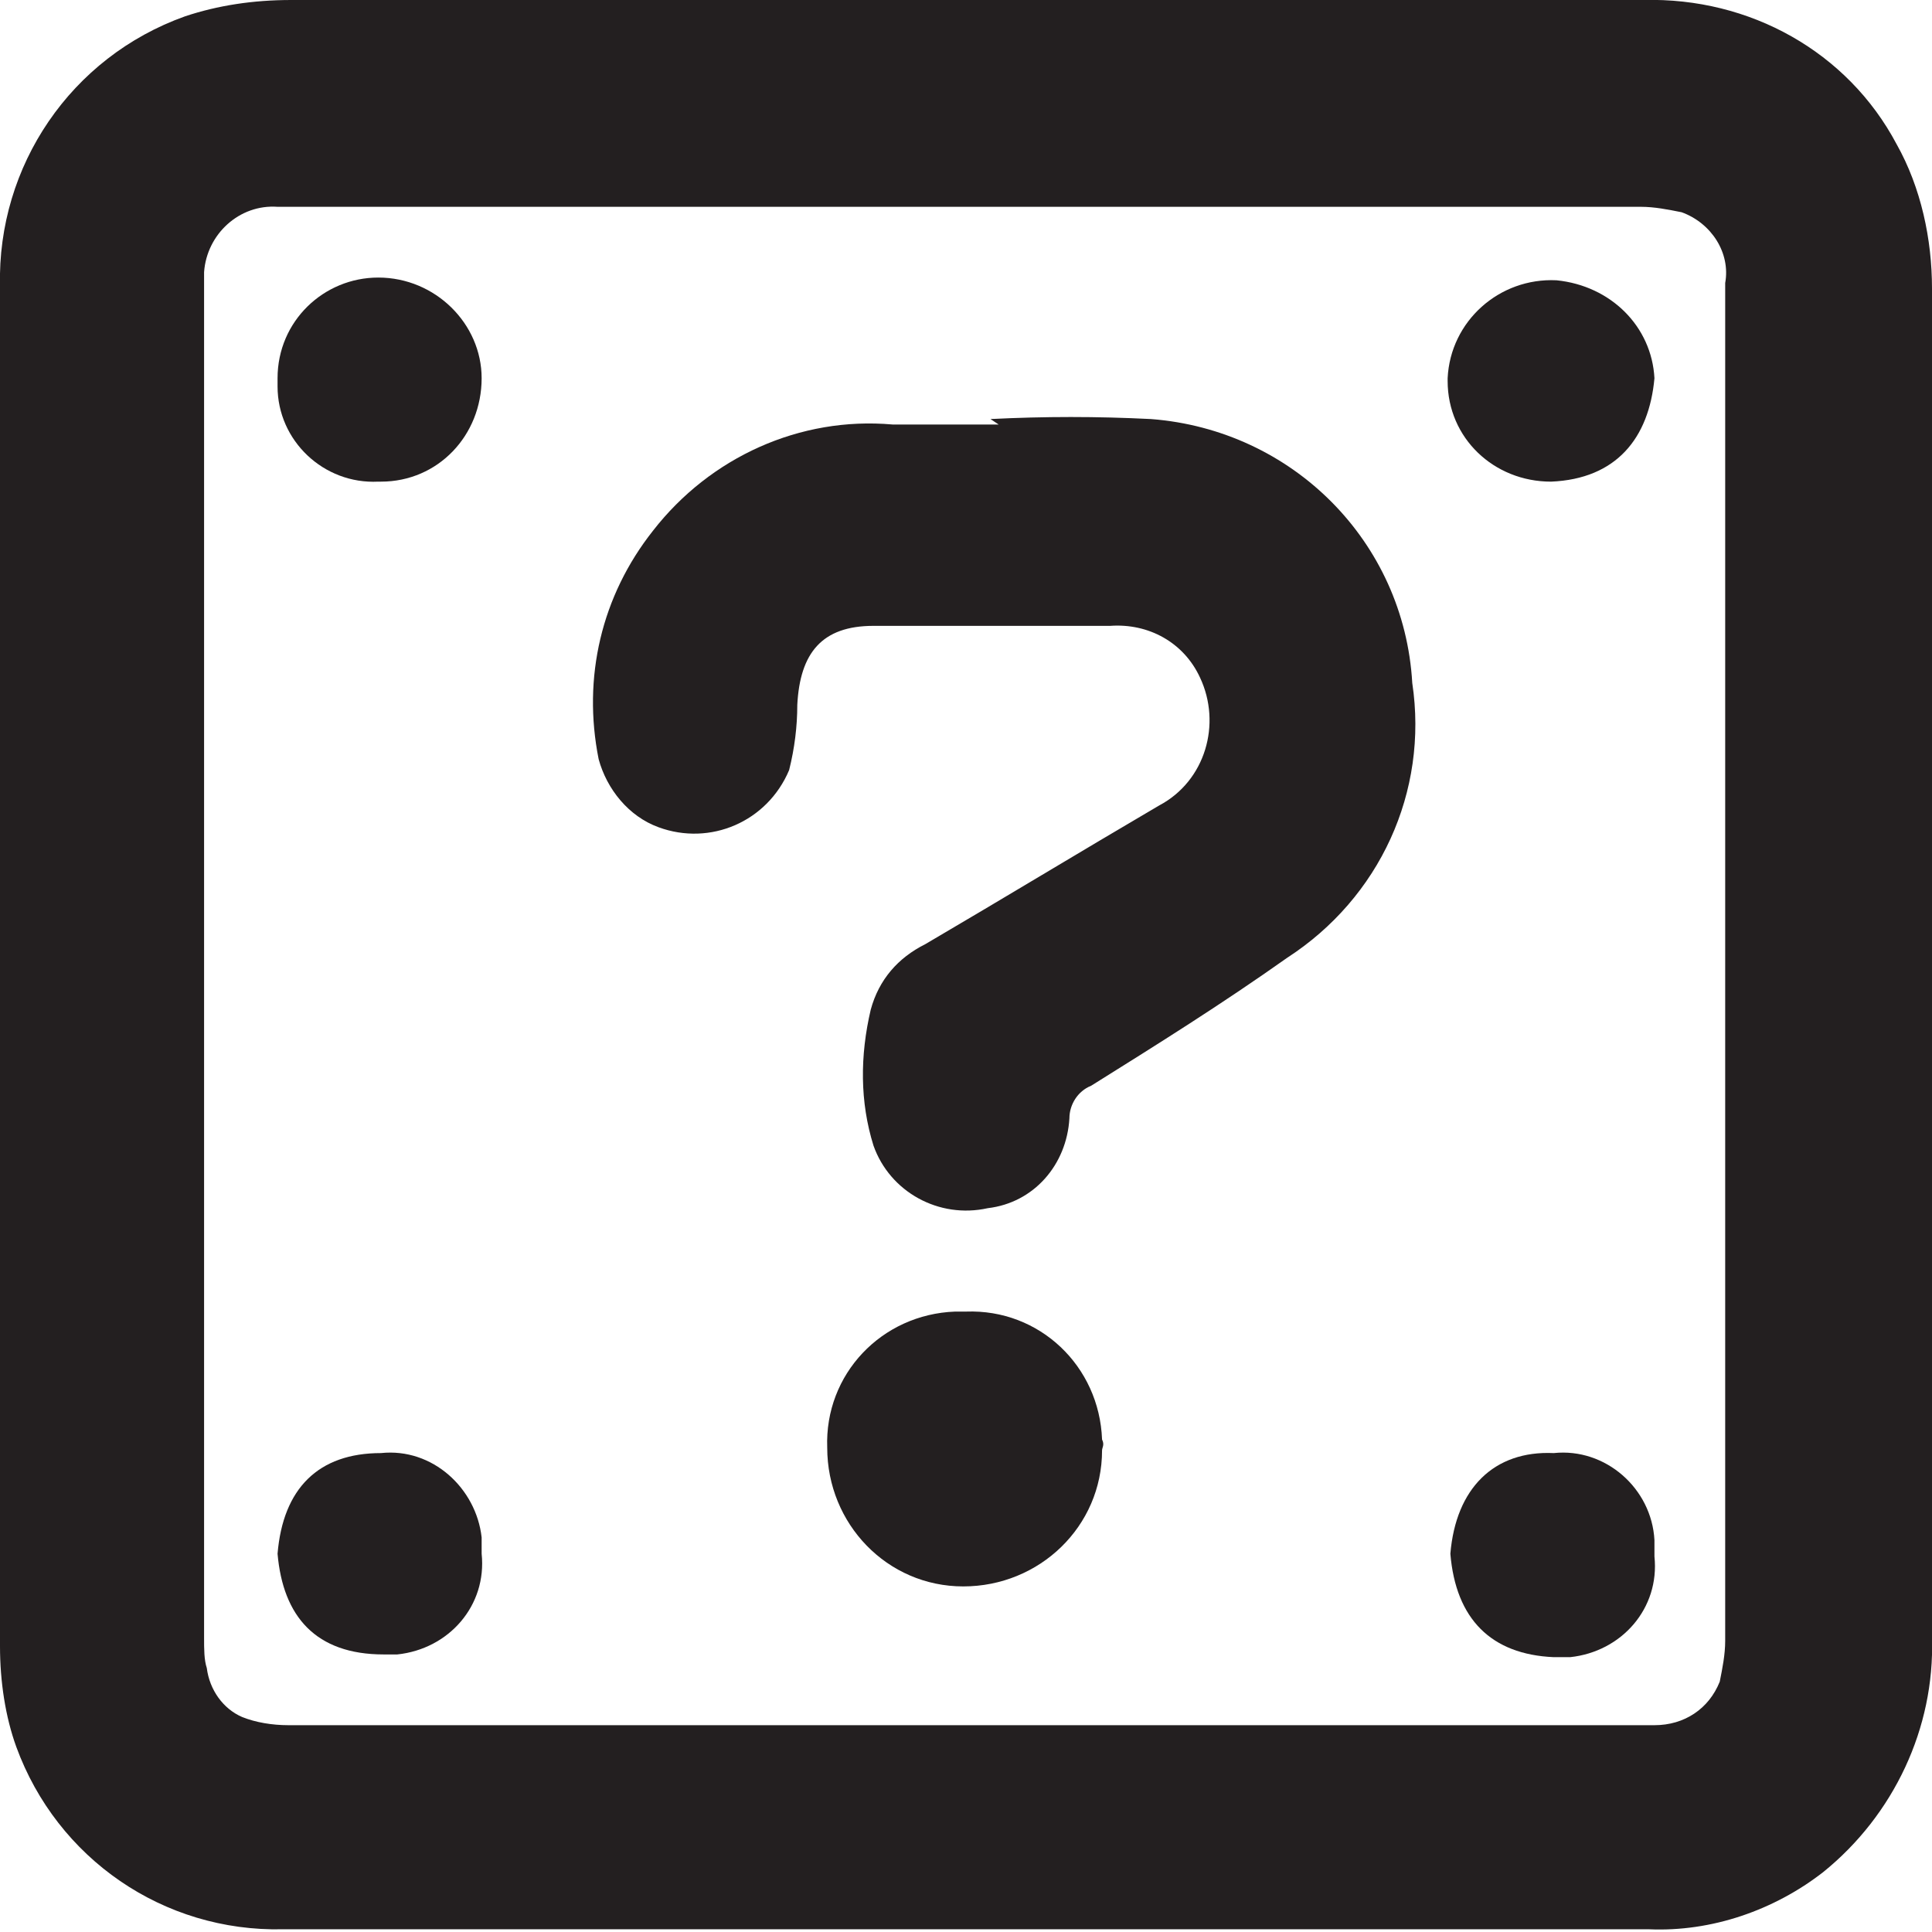
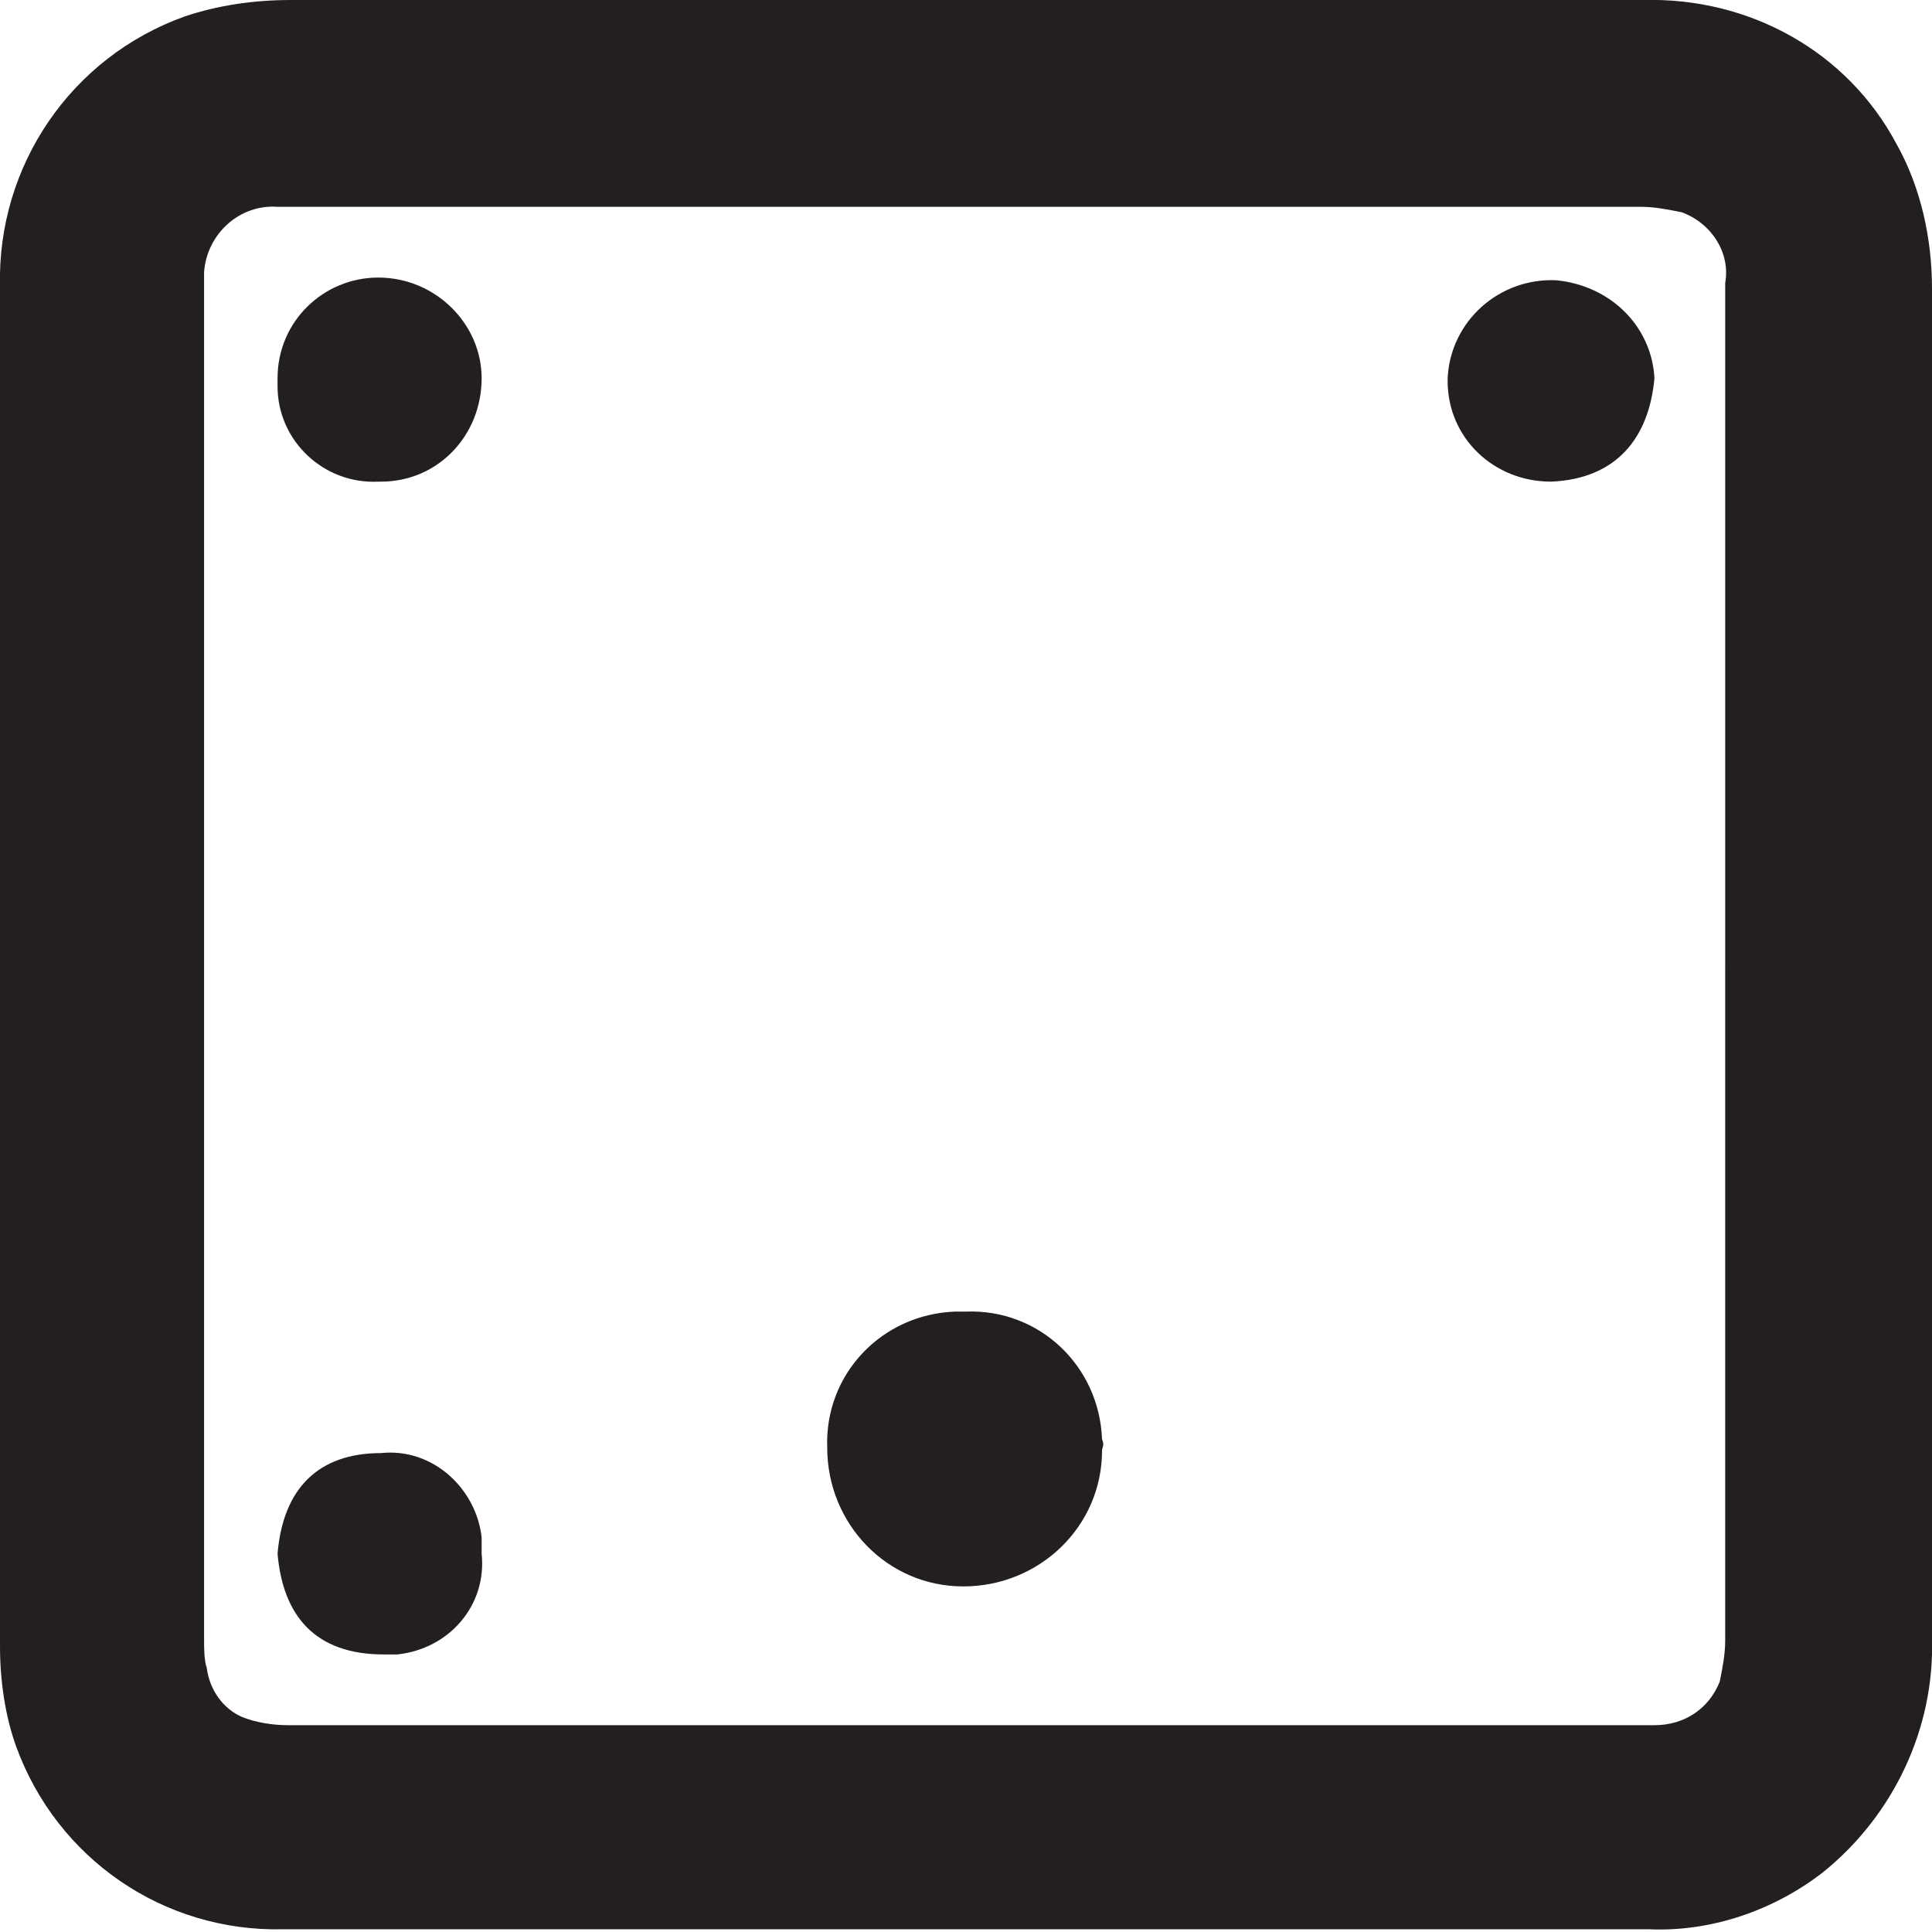
<svg xmlns="http://www.w3.org/2000/svg" version="1.1" id="Layer_1" x="0px" y="0px" viewBox="0 0 71 71" style="enable-background:new 0 0 71 71;" xml:space="preserve">
  <style type="text/css">
	.st0{fill:#231F20;}
</style>
  <path class="st0" d="M71,35.5c0,8.3,0,16.5,0,24.7c0.1,3.3-1.4,6.5-4,8.6c-1.8,1.4-4.1,2.2-6.4,2.1c-16.7,0-33.5,0-50.2,0  c-4.4,0.1-8.3-2.6-9.8-6.7C0.2,63.1,0,61.8,0,60.5c0-16.7,0-33.3,0-50c-0.1-4.4,2.6-8.4,6.8-9.9C8,0.2,9.3,0,10.7,0  c16.6,0,33.1,0,49.7,0c3.9-0.1,7.5,1.9,9.3,5.3c0.9,1.6,1.3,3.5,1.3,5.3V35.5z M63.4,35.5V16.1c0-1.9,0-3.8,0-5.7  c0.2-1.1-0.5-2.2-1.6-2.6c-0.5-0.1-1-0.2-1.5-0.2c-16.5,0-33.1,0-49.6,0c-0.2,0-0.3,0-0.5,0c-1.4-0.1-2.6,1-2.7,2.4  c0,0.1,0,0.2,0,0.3v49.9c0,0.4,0,0.8,0.1,1.1c0.1,0.8,0.6,1.5,1.3,1.8c0.5,0.2,1.1,0.3,1.7,0.3h49.6c0.2,0,0.4,0,0.6,0  c1.1,0,2-0.6,2.4-1.6c0.1-0.5,0.2-1,0.2-1.5C63.4,52.1,63.4,43.8,63.4,35.5L63.4,35.5z" />
-   <path class="st0" d="M36.4,15.4c2-0.1,3.9-0.1,5.9,0c5.2,0.4,9.3,4.5,9.6,9.7c0.6,4-1.2,7.9-4.6,10.1c-2.4,1.7-4.8,3.2-7.2,4.7  c-0.5,0.2-0.8,0.7-0.8,1.2c-0.1,1.7-1.3,3.1-3,3.3c-1.8,0.4-3.6-0.6-4.2-2.3c-0.5-1.6-0.5-3.3-0.1-5c0.3-1.1,1-1.9,2-2.4  c2.9-1.7,5.7-3.4,8.6-5.1c1.7-0.9,2.3-3,1.5-4.7c-0.6-1.3-1.9-2-3.3-1.9c-2.9,0-5.8,0-8.7,0c-1.9,0-2.7,1-2.8,2.9  c0,0.8-0.1,1.6-0.3,2.4c-0.8,1.9-2.9,2.8-4.8,2.1c-1.1-0.4-1.9-1.4-2.2-2.5c-0.6-3,0.1-6,2-8.4c2.1-2.7,5.4-4.2,8.8-3.9  c1.3,0,2.6,0,3.9,0L36.4,15.4z" />
  <path class="st0" d="M40.5,53.3c0,2.8-2.3,5-5.1,5c-2.8,0-5-2.3-5-5.1c-0.1-2.7,2-4.9,4.7-5c0.1,0,0.3,0,0.4,0c2.7-0.1,4.9,2,5,4.7  C40.6,53.1,40.5,53.2,40.5,53.3z" />
  <path class="st0" d="M17.7,13.9c0,2.1-1.6,3.8-3.7,3.8c0,0,0,0-0.1,0c-2,0.1-3.7-1.5-3.7-3.5c0-0.1,0-0.2,0-0.3  c0-2.1,1.7-3.7,3.7-3.7c0,0,0,0,0,0C16,10.2,17.7,11.9,17.7,13.9z" />
  <path class="st0" d="M60.8,13.9c-0.2,2.2-1.4,3.7-3.8,3.8c-2.1,0-3.8-1.6-3.8-3.7c0,0,0,0,0-0.1c0.1-2.1,1.9-3.7,4-3.6  C59.2,10.5,60.7,12,60.8,13.9L60.8,13.9z" />
  <path class="st0" d="M10.2,57.1c0.2-2.4,1.5-3.7,3.8-3.7c1.9-0.2,3.5,1.3,3.7,3.1c0,0.2,0,0.4,0,0.6c0.2,1.9-1.2,3.5-3.1,3.7  c-0.2,0-0.4,0-0.5,0C11.6,60.8,10.4,59.4,10.2,57.1z" />
-   <path class="st0" d="M53.3,57.1c0.2-2.4,1.6-3.8,3.8-3.7c1.9-0.2,3.6,1.3,3.7,3.2c0,0.2,0,0.4,0,0.6c0.2,1.9-1.2,3.5-3.1,3.7  c-0.2,0-0.4,0-0.6,0C54.8,60.8,53.5,59.5,53.3,57.1z" />
</svg>